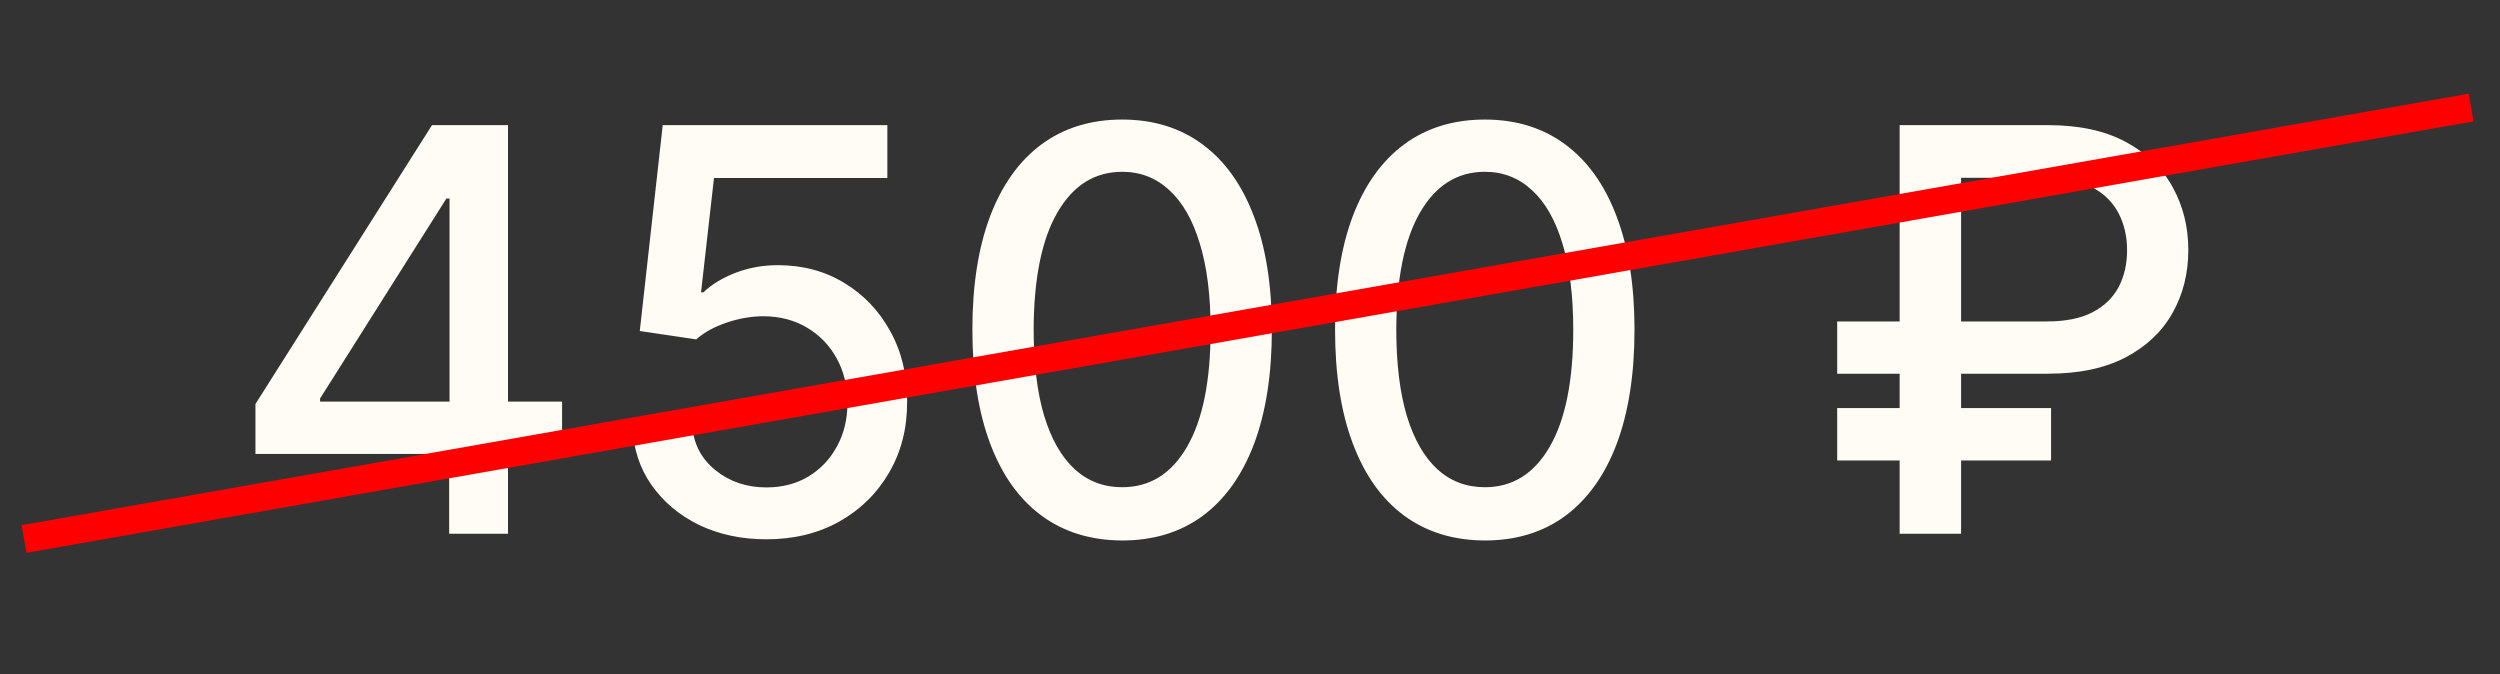
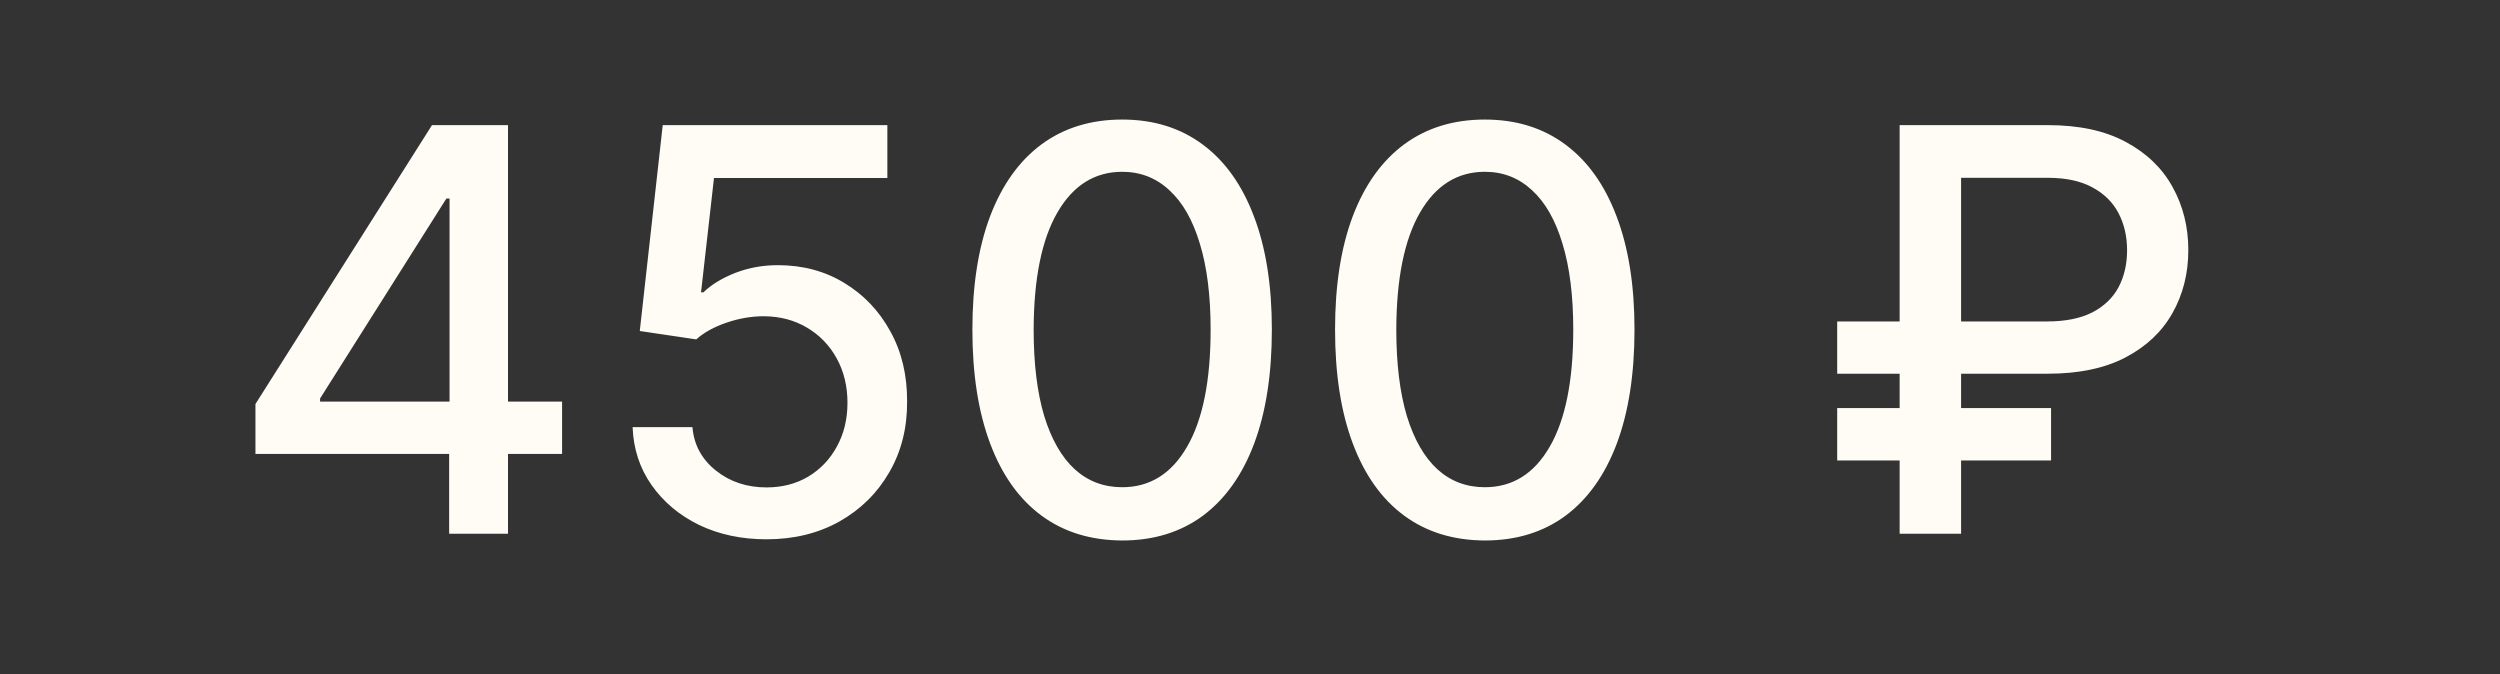
<svg xmlns="http://www.w3.org/2000/svg" width="89" height="24" viewBox="0 0 89 24" fill="none">
  <rect x="0" y="0" width="89" height="24" fill="#333333" stroke="none" />
  <path d="M9.094 16.159V14.383L15.379 4.455H16.778V7.068H15.891L11.395 14.185V14.298H20.01V16.159H9.094ZM15.99 19V15.619L16.004 14.81V4.455H18.085V19H15.99ZM27.286 19.199C26.396 19.199 25.596 19.028 24.886 18.688C24.18 18.342 23.617 17.868 23.195 17.267C22.774 16.666 22.549 15.979 22.521 15.207H24.651C24.703 15.832 24.98 16.346 25.482 16.749C25.984 17.151 26.585 17.352 27.286 17.352C27.845 17.352 28.34 17.224 28.771 16.969C29.206 16.708 29.547 16.351 29.793 15.896C30.044 15.442 30.17 14.923 30.17 14.341C30.17 13.749 30.042 13.221 29.786 12.757C29.53 12.293 29.178 11.928 28.728 11.663C28.283 11.398 27.771 11.263 27.194 11.258C26.754 11.258 26.311 11.334 25.866 11.486C25.421 11.637 25.061 11.836 24.786 12.082L22.776 11.784L23.593 4.455H31.59V6.337H25.418L24.957 10.406H25.042C25.326 10.132 25.702 9.902 26.171 9.717C26.645 9.533 27.151 9.44 27.691 9.44C28.576 9.44 29.365 9.651 30.056 10.072C30.752 10.494 31.299 11.069 31.697 11.798C32.099 12.523 32.298 13.356 32.293 14.298C32.298 15.241 32.085 16.081 31.654 16.82C31.228 17.558 30.636 18.141 29.879 18.567C29.126 18.988 28.262 19.199 27.286 19.199ZM39.951 19.241C38.829 19.237 37.87 18.941 37.075 18.354C36.279 17.767 35.671 16.912 35.25 15.79C34.828 14.668 34.617 13.316 34.617 11.734C34.617 10.158 34.828 8.811 35.25 7.693C35.676 6.576 36.287 5.723 37.082 5.136C37.882 4.549 38.839 4.256 39.951 4.256C41.064 4.256 42.018 4.552 42.814 5.143C43.609 5.731 44.217 6.583 44.639 7.7C45.065 8.813 45.278 10.158 45.278 11.734C45.278 13.32 45.067 14.675 44.646 15.797C44.225 16.914 43.616 17.769 42.821 18.361C42.025 18.948 41.069 19.241 39.951 19.241ZM39.951 17.345C40.936 17.345 41.706 16.865 42.26 15.903C42.818 14.942 43.098 13.553 43.098 11.734C43.098 10.527 42.97 9.507 42.714 8.673C42.463 7.835 42.101 7.201 41.627 6.77C41.159 6.334 40.6 6.116 39.951 6.116C38.971 6.116 38.202 6.599 37.643 7.565C37.084 8.531 36.803 9.921 36.798 11.734C36.798 12.947 36.923 13.972 37.174 14.81C37.43 15.643 37.792 16.275 38.261 16.706C38.73 17.132 39.293 17.345 39.951 17.345ZM52.861 19.241C51.739 19.237 50.781 18.941 49.985 18.354C49.19 17.767 48.581 16.912 48.16 15.79C47.738 14.668 47.528 13.316 47.528 11.734C47.528 10.158 47.738 8.811 48.16 7.693C48.586 6.576 49.197 5.723 49.992 5.136C50.792 4.549 51.749 4.256 52.861 4.256C53.974 4.256 54.928 4.552 55.724 5.143C56.519 5.731 57.128 6.583 57.549 7.7C57.975 8.813 58.188 10.158 58.188 11.734C58.188 13.32 57.977 14.675 57.556 15.797C57.135 16.914 56.526 17.769 55.731 18.361C54.935 18.948 53.979 19.241 52.861 19.241ZM52.861 17.345C53.846 17.345 54.616 16.865 55.17 15.903C55.728 14.942 56.008 13.553 56.008 11.734C56.008 10.527 55.88 9.507 55.624 8.673C55.373 7.835 55.011 7.201 54.538 6.77C54.069 6.334 53.51 6.116 52.861 6.116C51.881 6.116 51.112 6.599 50.553 7.565C49.995 8.531 49.713 9.921 49.708 11.734C49.708 12.947 49.834 13.972 50.084 14.81C50.34 15.643 50.702 16.275 51.171 16.706C51.64 17.132 52.203 17.345 52.861 17.345ZM72.911 13.304H65.404V11.443H72.883C73.527 11.443 74.059 11.337 74.481 11.124C74.902 10.906 75.215 10.607 75.418 10.229C75.622 9.845 75.724 9.405 75.724 8.908C75.724 8.415 75.622 7.975 75.418 7.587C75.215 7.198 74.905 6.893 74.488 6.67C74.071 6.443 73.546 6.33 72.911 6.33H69.815V19H67.627V4.455H72.911C74.014 4.455 74.935 4.653 75.674 5.051C76.417 5.449 76.974 5.984 77.343 6.656C77.717 7.329 77.904 8.077 77.904 8.901C77.904 9.734 77.715 10.484 77.336 11.152C76.962 11.815 76.403 12.34 75.66 12.729C74.921 13.112 74.005 13.304 72.911 13.304ZM73.018 14.526V16.393H65.404V14.526H73.018Z" fill="#FFFCF5" />
-   <line x1="0.856" y1="19.188" x2="87.971" y2="3.827" stroke="#FF0000" />
</svg>